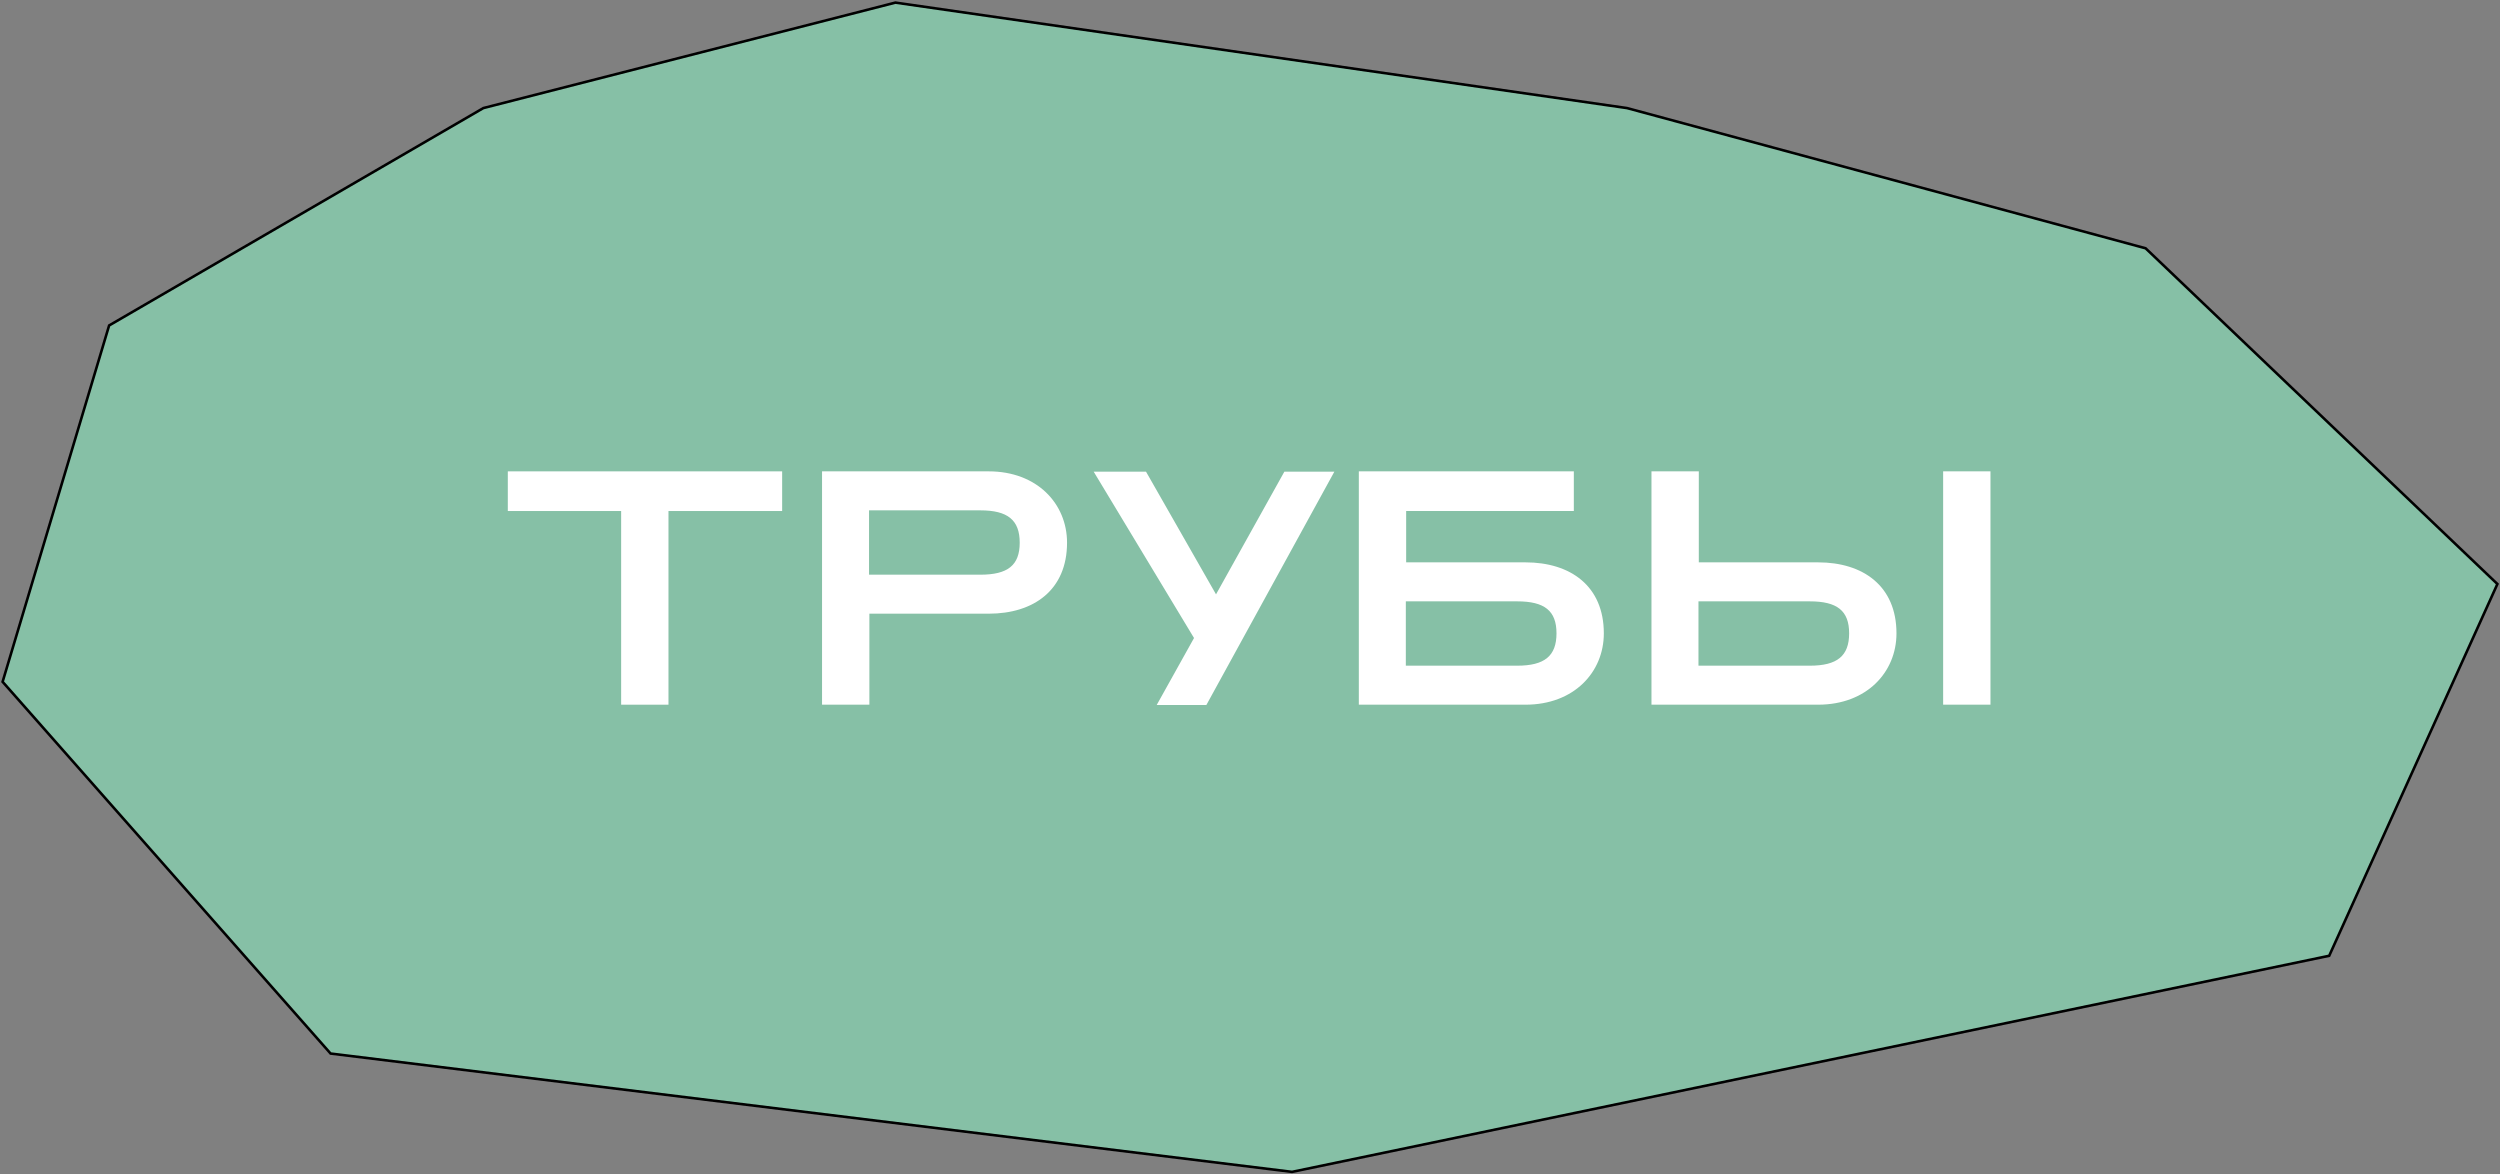
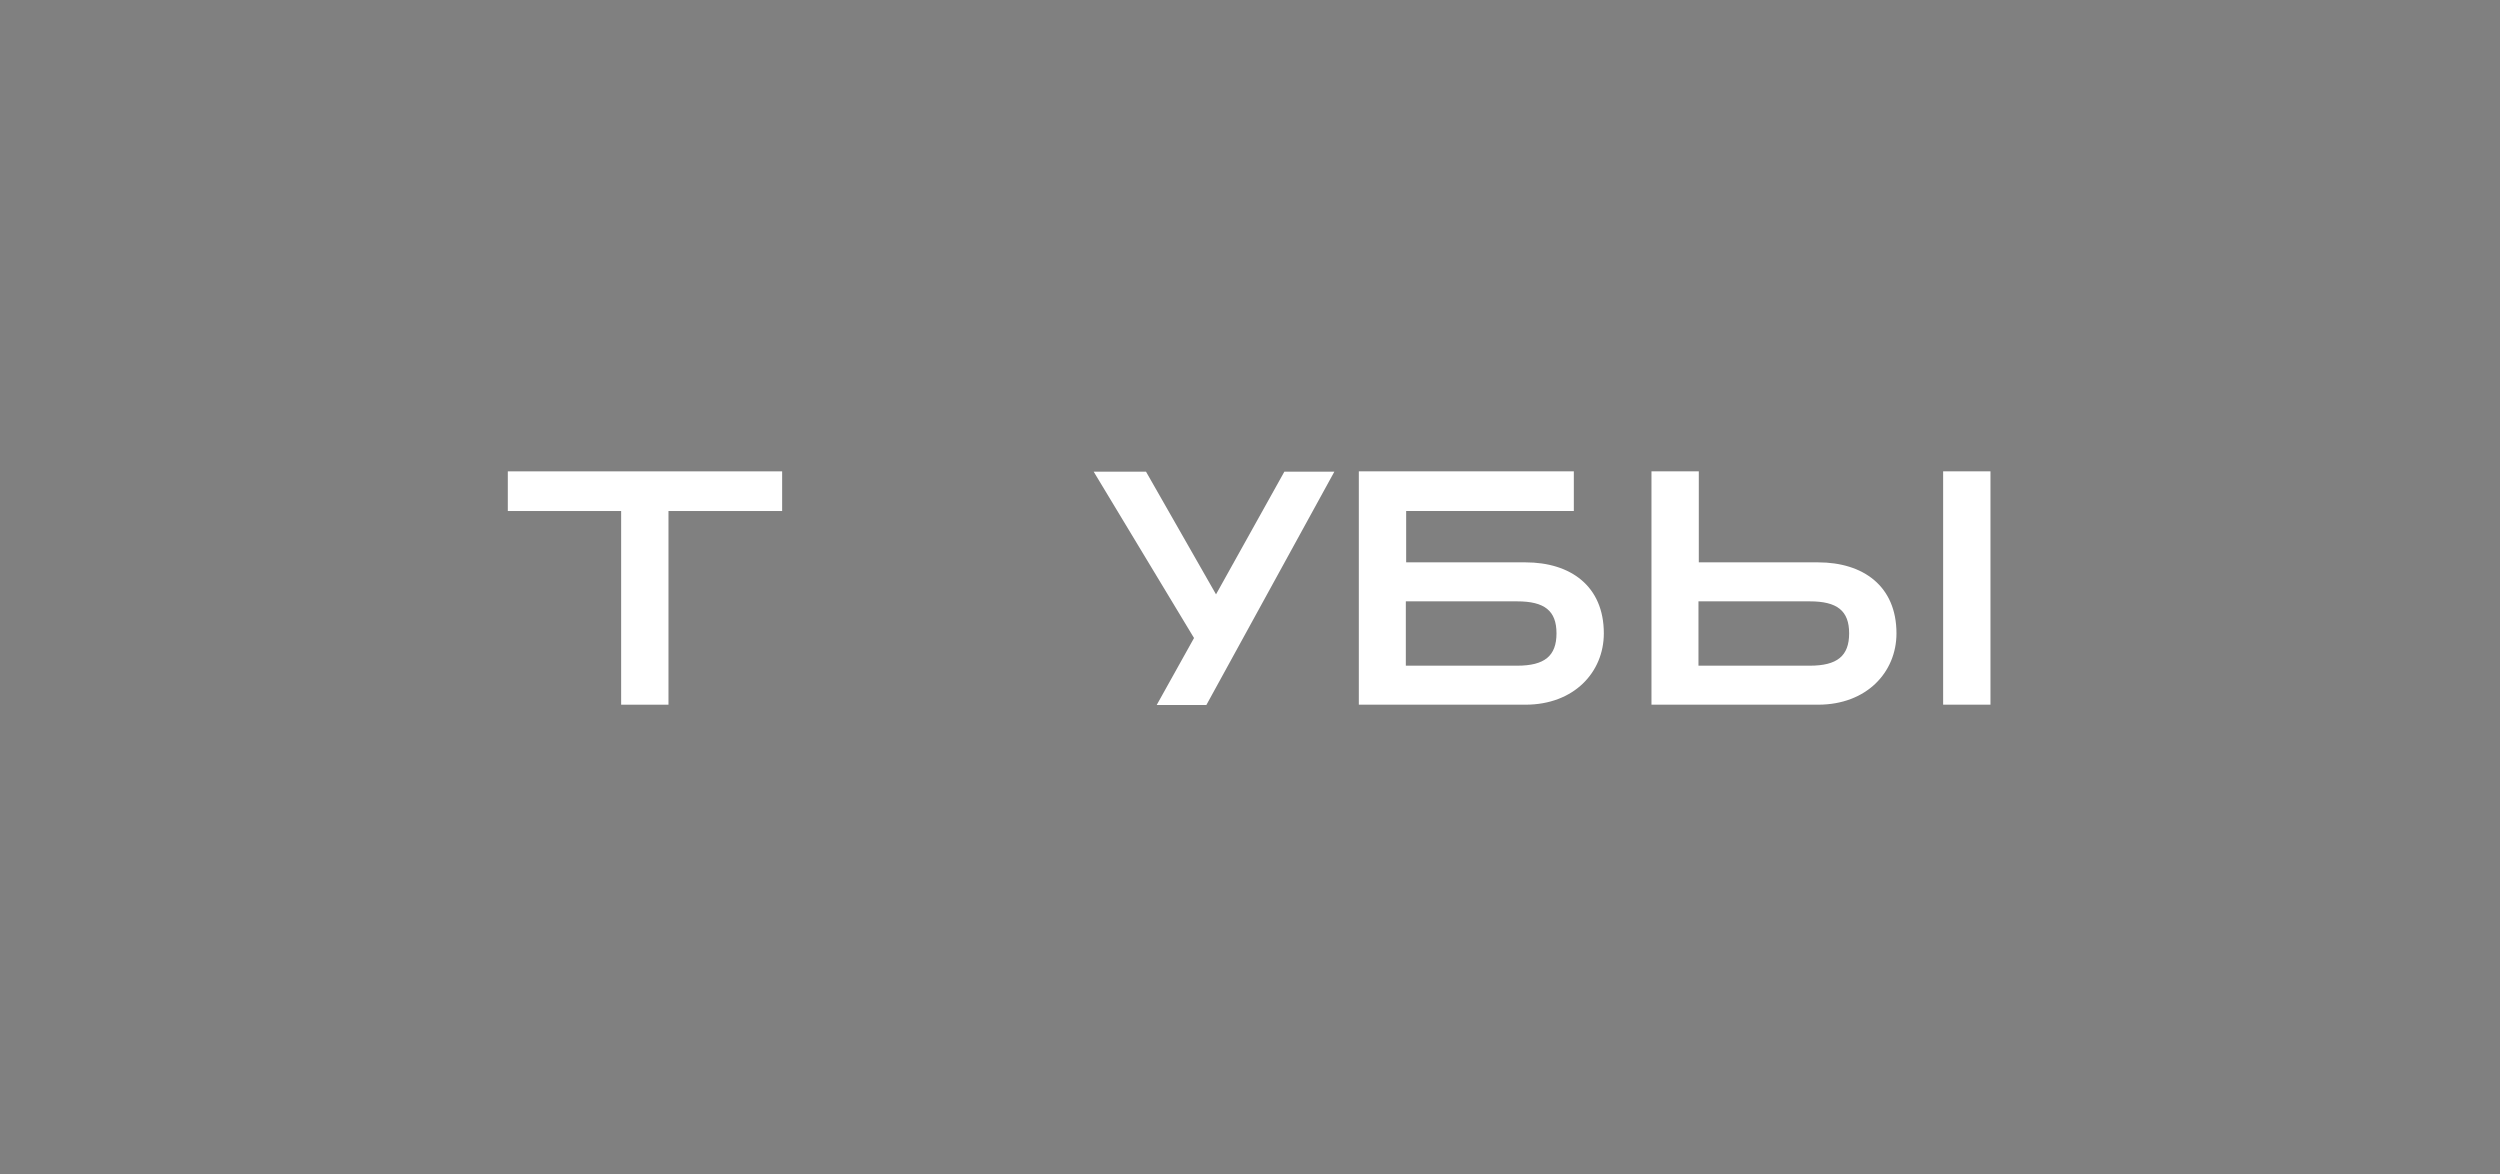
<svg xmlns="http://www.w3.org/2000/svg" width="960" height="451" viewBox="0 0 960 451" fill="none">
  <rect x="0" y="0" width="960" height="451" fill="#808080" stroke="none" />
-   <path d="M1 261.805L41.903 124.981L185.603 41.504L343.835 1L624.776 41.504L823.911 95.344L959 224.265L894.416 367.016L496.146 450L126.939 404.557L1 261.805Z" fill="#86C0A6" stroke="black" />
  <path d="M238.52 270.6H256.696V196.232H300.344V181H195V196.232H238.52V270.6Z" fill="white" />
-   <path d="M315.665 270.6H333.841V235.656H379.665C396.945 235.656 409.745 226.568 409.745 208.392C409.745 193.416 398.225 181 379.665 181H315.665V270.6ZM333.713 220.68V195.976H376.465C386.961 195.976 391.569 199.688 391.569 208.392C391.569 217.096 386.961 220.68 376.465 220.68H333.713Z" fill="white" />
  <path d="M444.168 270.728H463.24L512.392 181.128H493.192L466.952 228.232L440.072 181.128H419.976L458.504 245L444.168 270.728Z" fill="white" />
  <path d="M585.79 215.944H539.966V196.232H604.35V181H521.79V270.6H585.79C604.35 270.6 615.87 258.184 615.87 243.208C615.87 225.032 603.07 215.944 585.79 215.944ZM582.59 255.624H539.838V230.92H582.59C593.086 230.92 597.694 234.504 597.694 243.208C597.694 251.912 593.086 255.624 582.59 255.624Z" fill="white" />
  <path d="M634.165 181V270.6H698.165C716.725 270.6 728.245 258.184 728.245 243.208C728.245 225.032 715.445 215.944 698.165 215.944H652.341V181H634.165ZM746.165 270.6H764.341V181H746.165V270.6ZM652.213 230.92H694.965C705.461 230.92 710.069 234.504 710.069 243.208C710.069 251.912 705.461 255.624 694.965 255.624H652.213V230.92Z" fill="white" />
</svg>